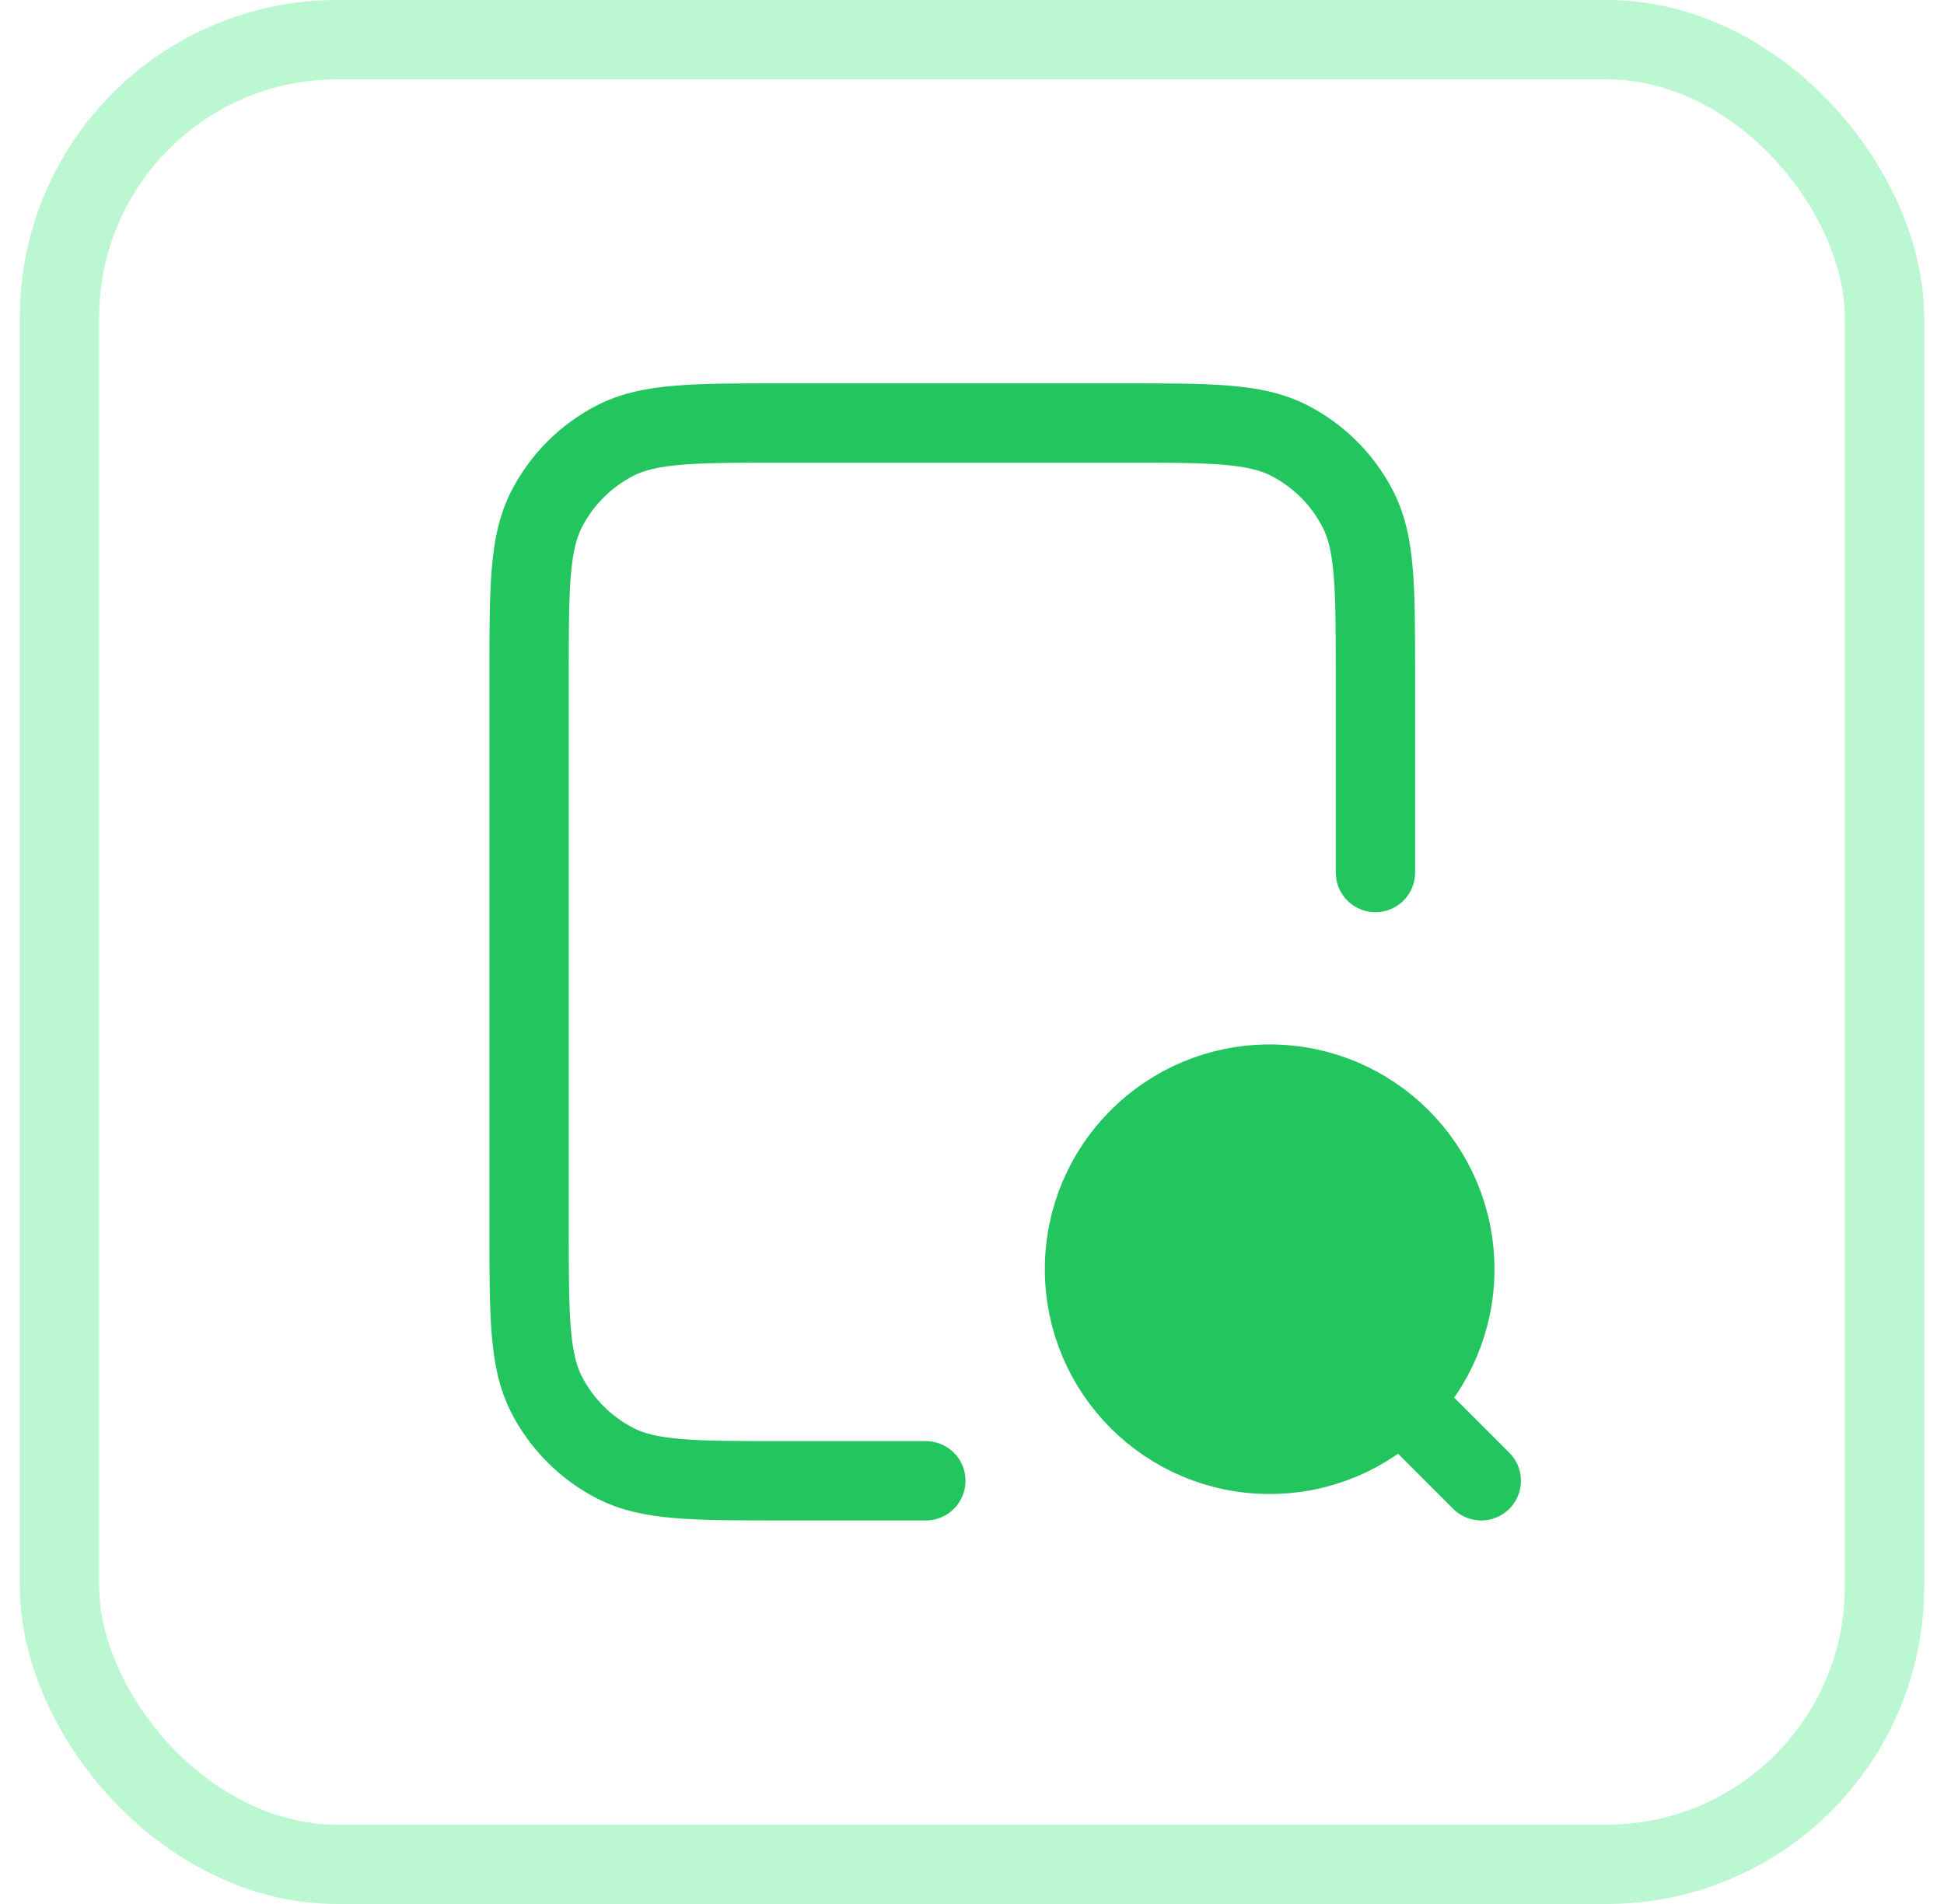
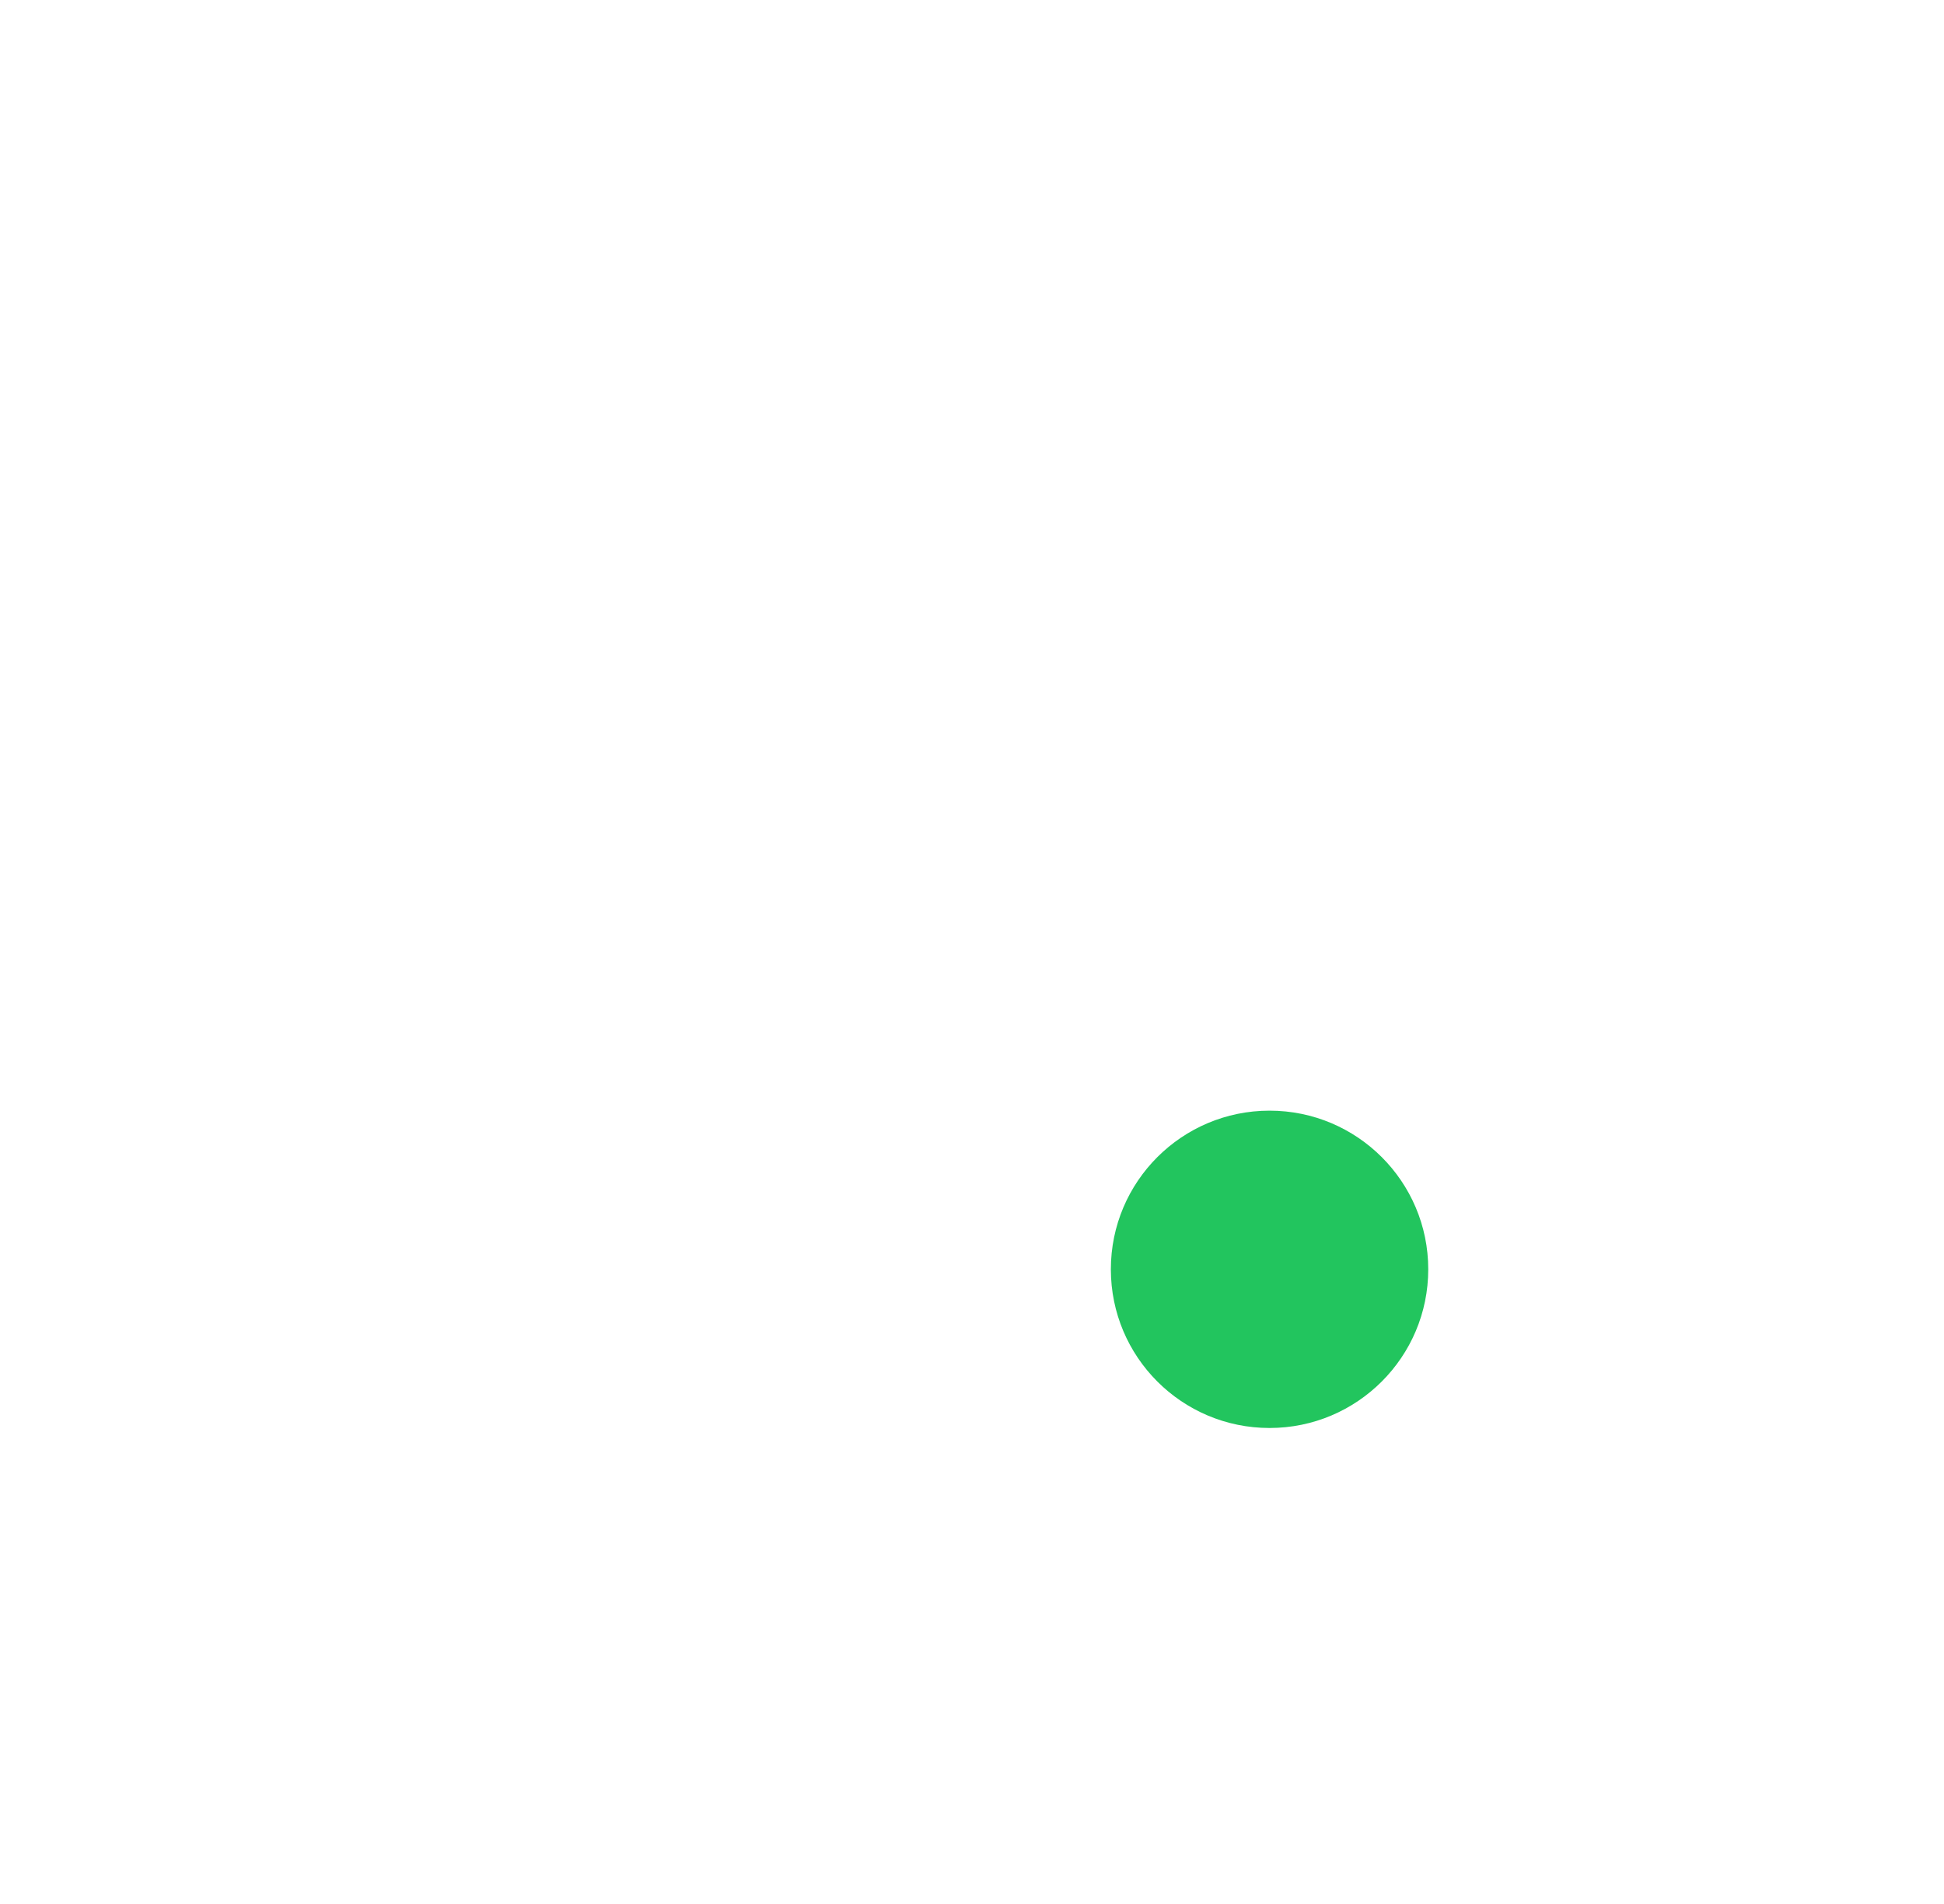
<svg xmlns="http://www.w3.org/2000/svg" width="49" height="48" viewBox="0 0 49 48" fill="none">
-   <rect x="1.5" y="1" width="46" height="46" rx="7" stroke="#BBF7D0" stroke-width="2" />
-   <path d="M34.669 21.997V17.064C34.669 14.824 34.669 13.704 34.233 12.848C33.85 12.095 33.238 11.483 32.485 11.1C31.63 10.664 30.509 10.664 28.269 10.664H19.736C17.496 10.664 16.376 10.664 15.52 11.1C14.767 11.483 14.155 12.095 13.772 12.848C13.336 13.704 13.336 14.824 13.336 17.064V30.931C13.336 33.171 13.336 34.291 13.772 35.147C14.155 35.899 14.767 36.511 15.52 36.895C16.376 37.331 17.496 37.331 19.736 37.331H23.336M37.336 37.331L35.336 35.331M36.669 31.997C36.669 34.575 34.58 36.664 32.003 36.664C29.425 36.664 27.336 34.575 27.336 31.997C27.336 29.42 29.425 27.331 32.003 27.331C34.58 27.331 36.669 29.42 36.669 31.997Z" stroke="#22C55E" stroke-width="2" stroke-linecap="round" stroke-linejoin="round" />
  <circle cx="32" cy="32" r="4" fill="#22C55E" />
</svg>